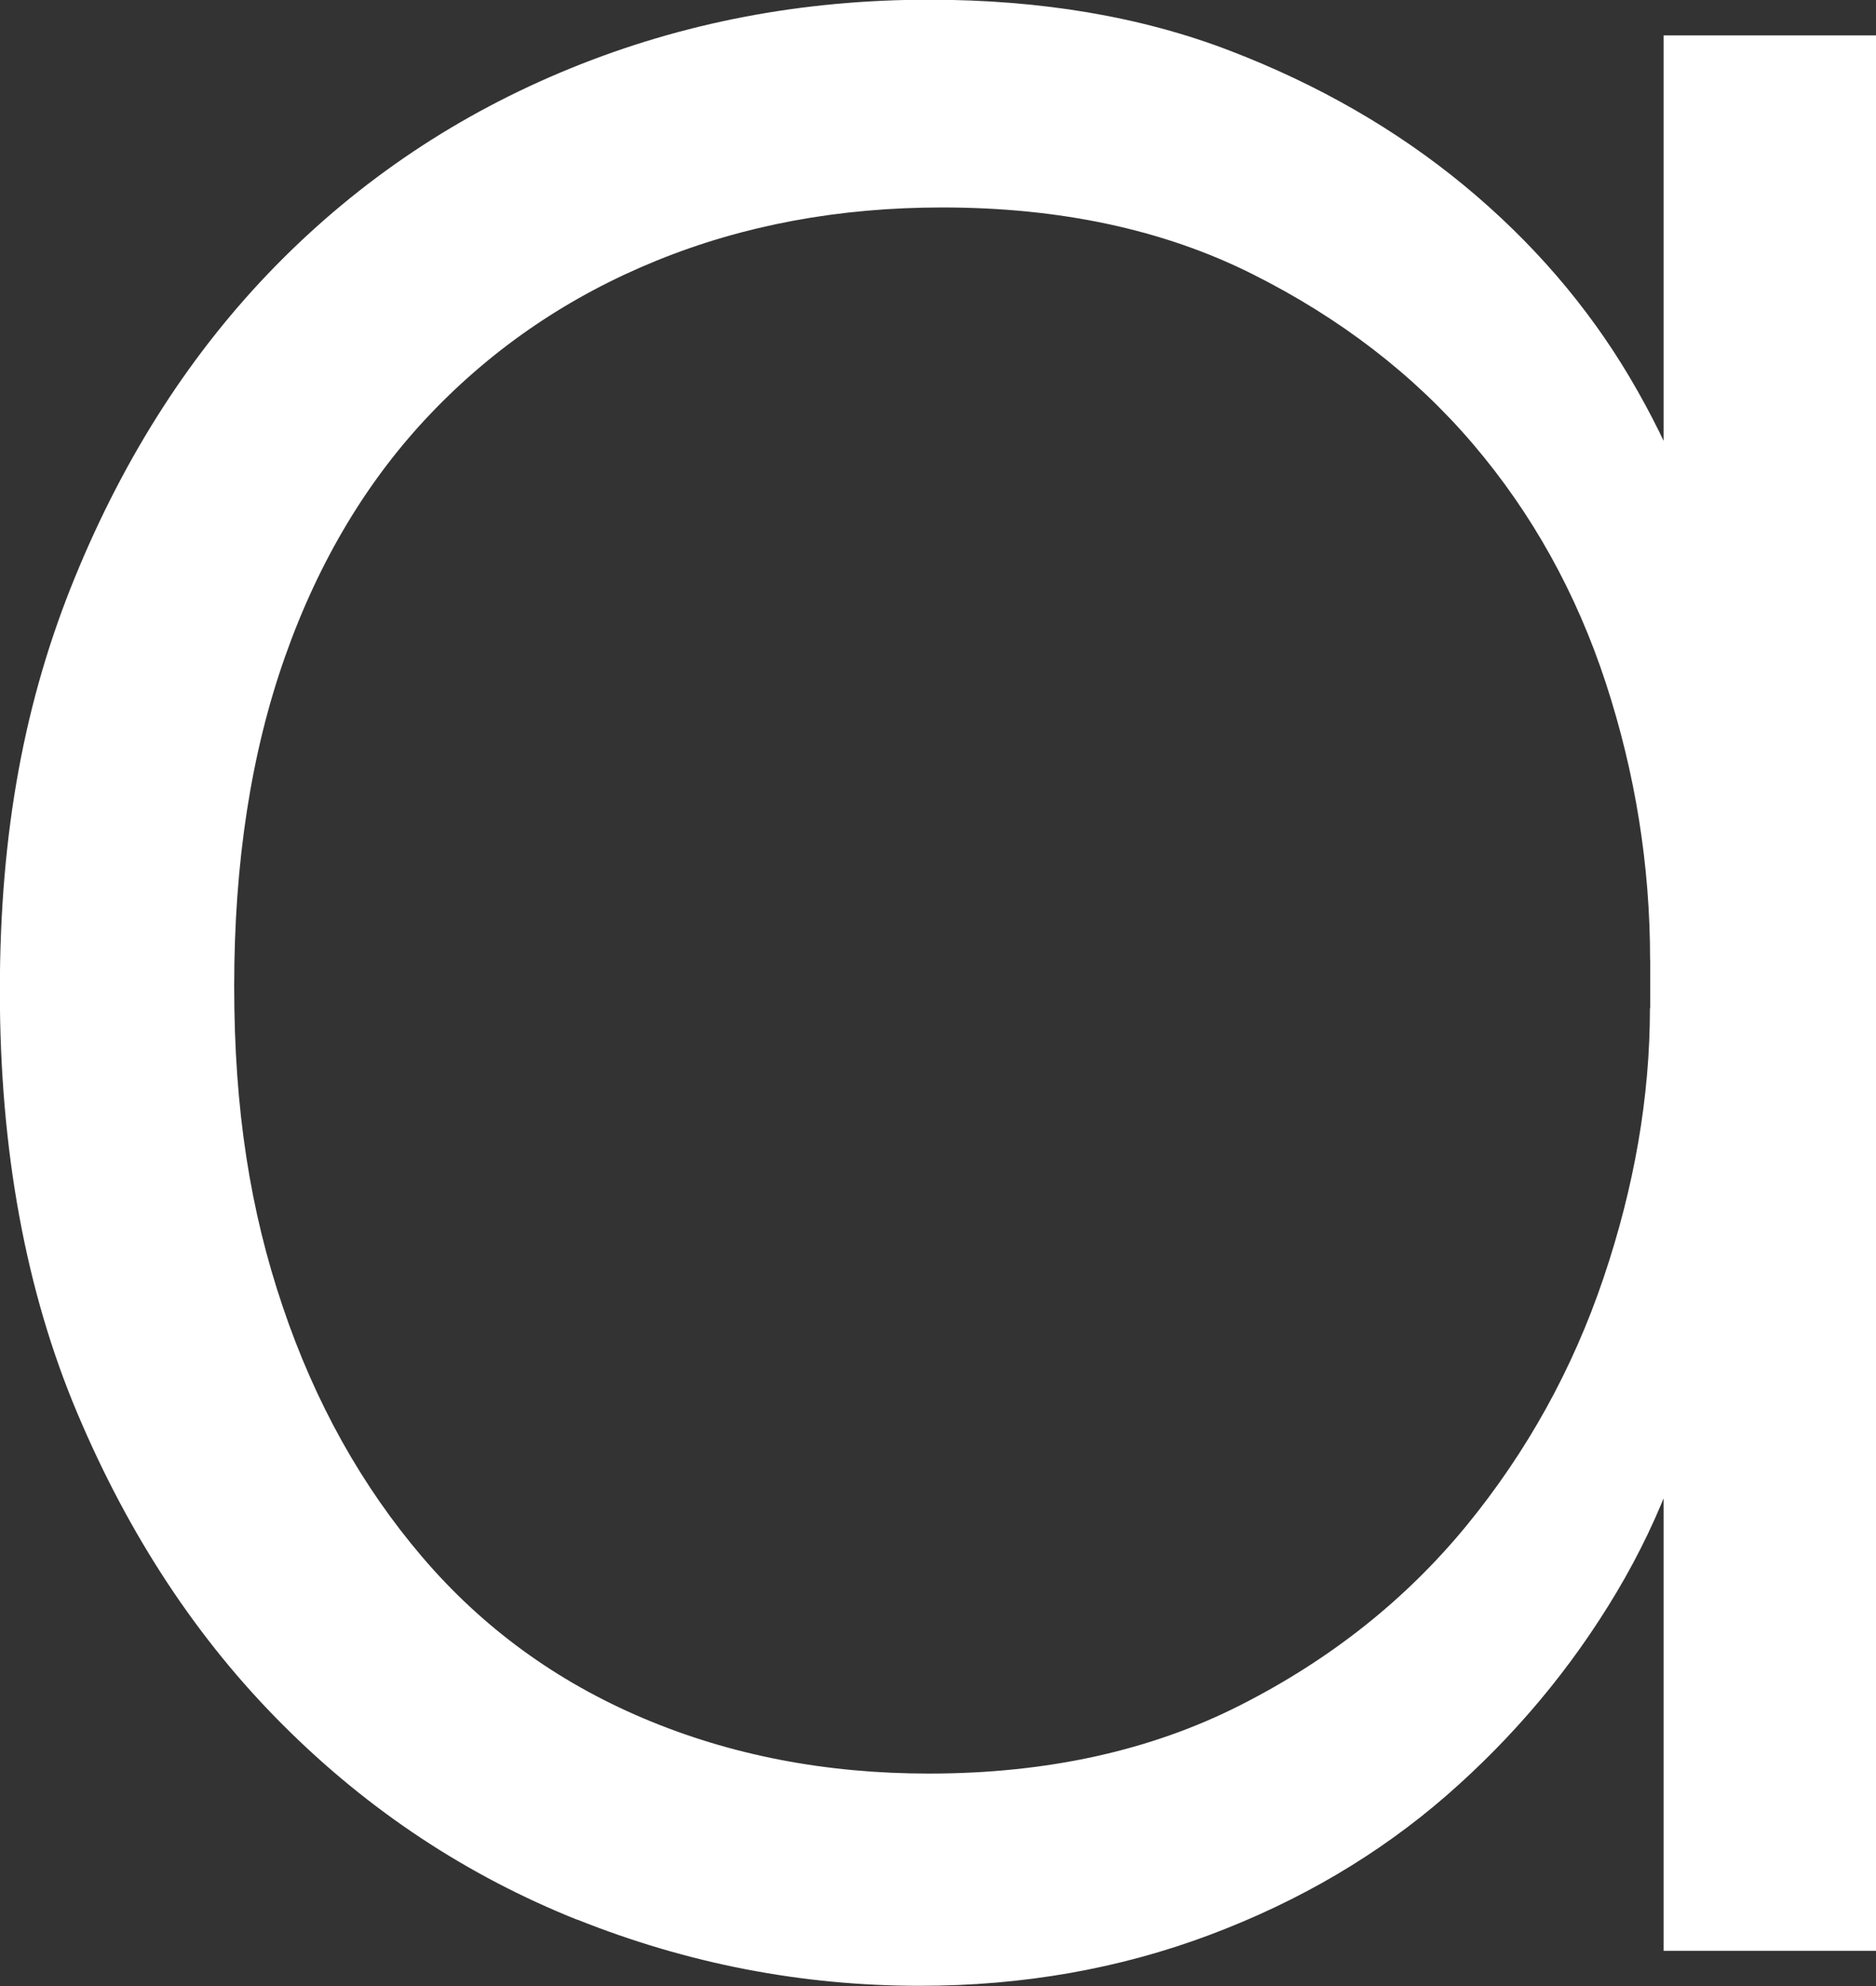
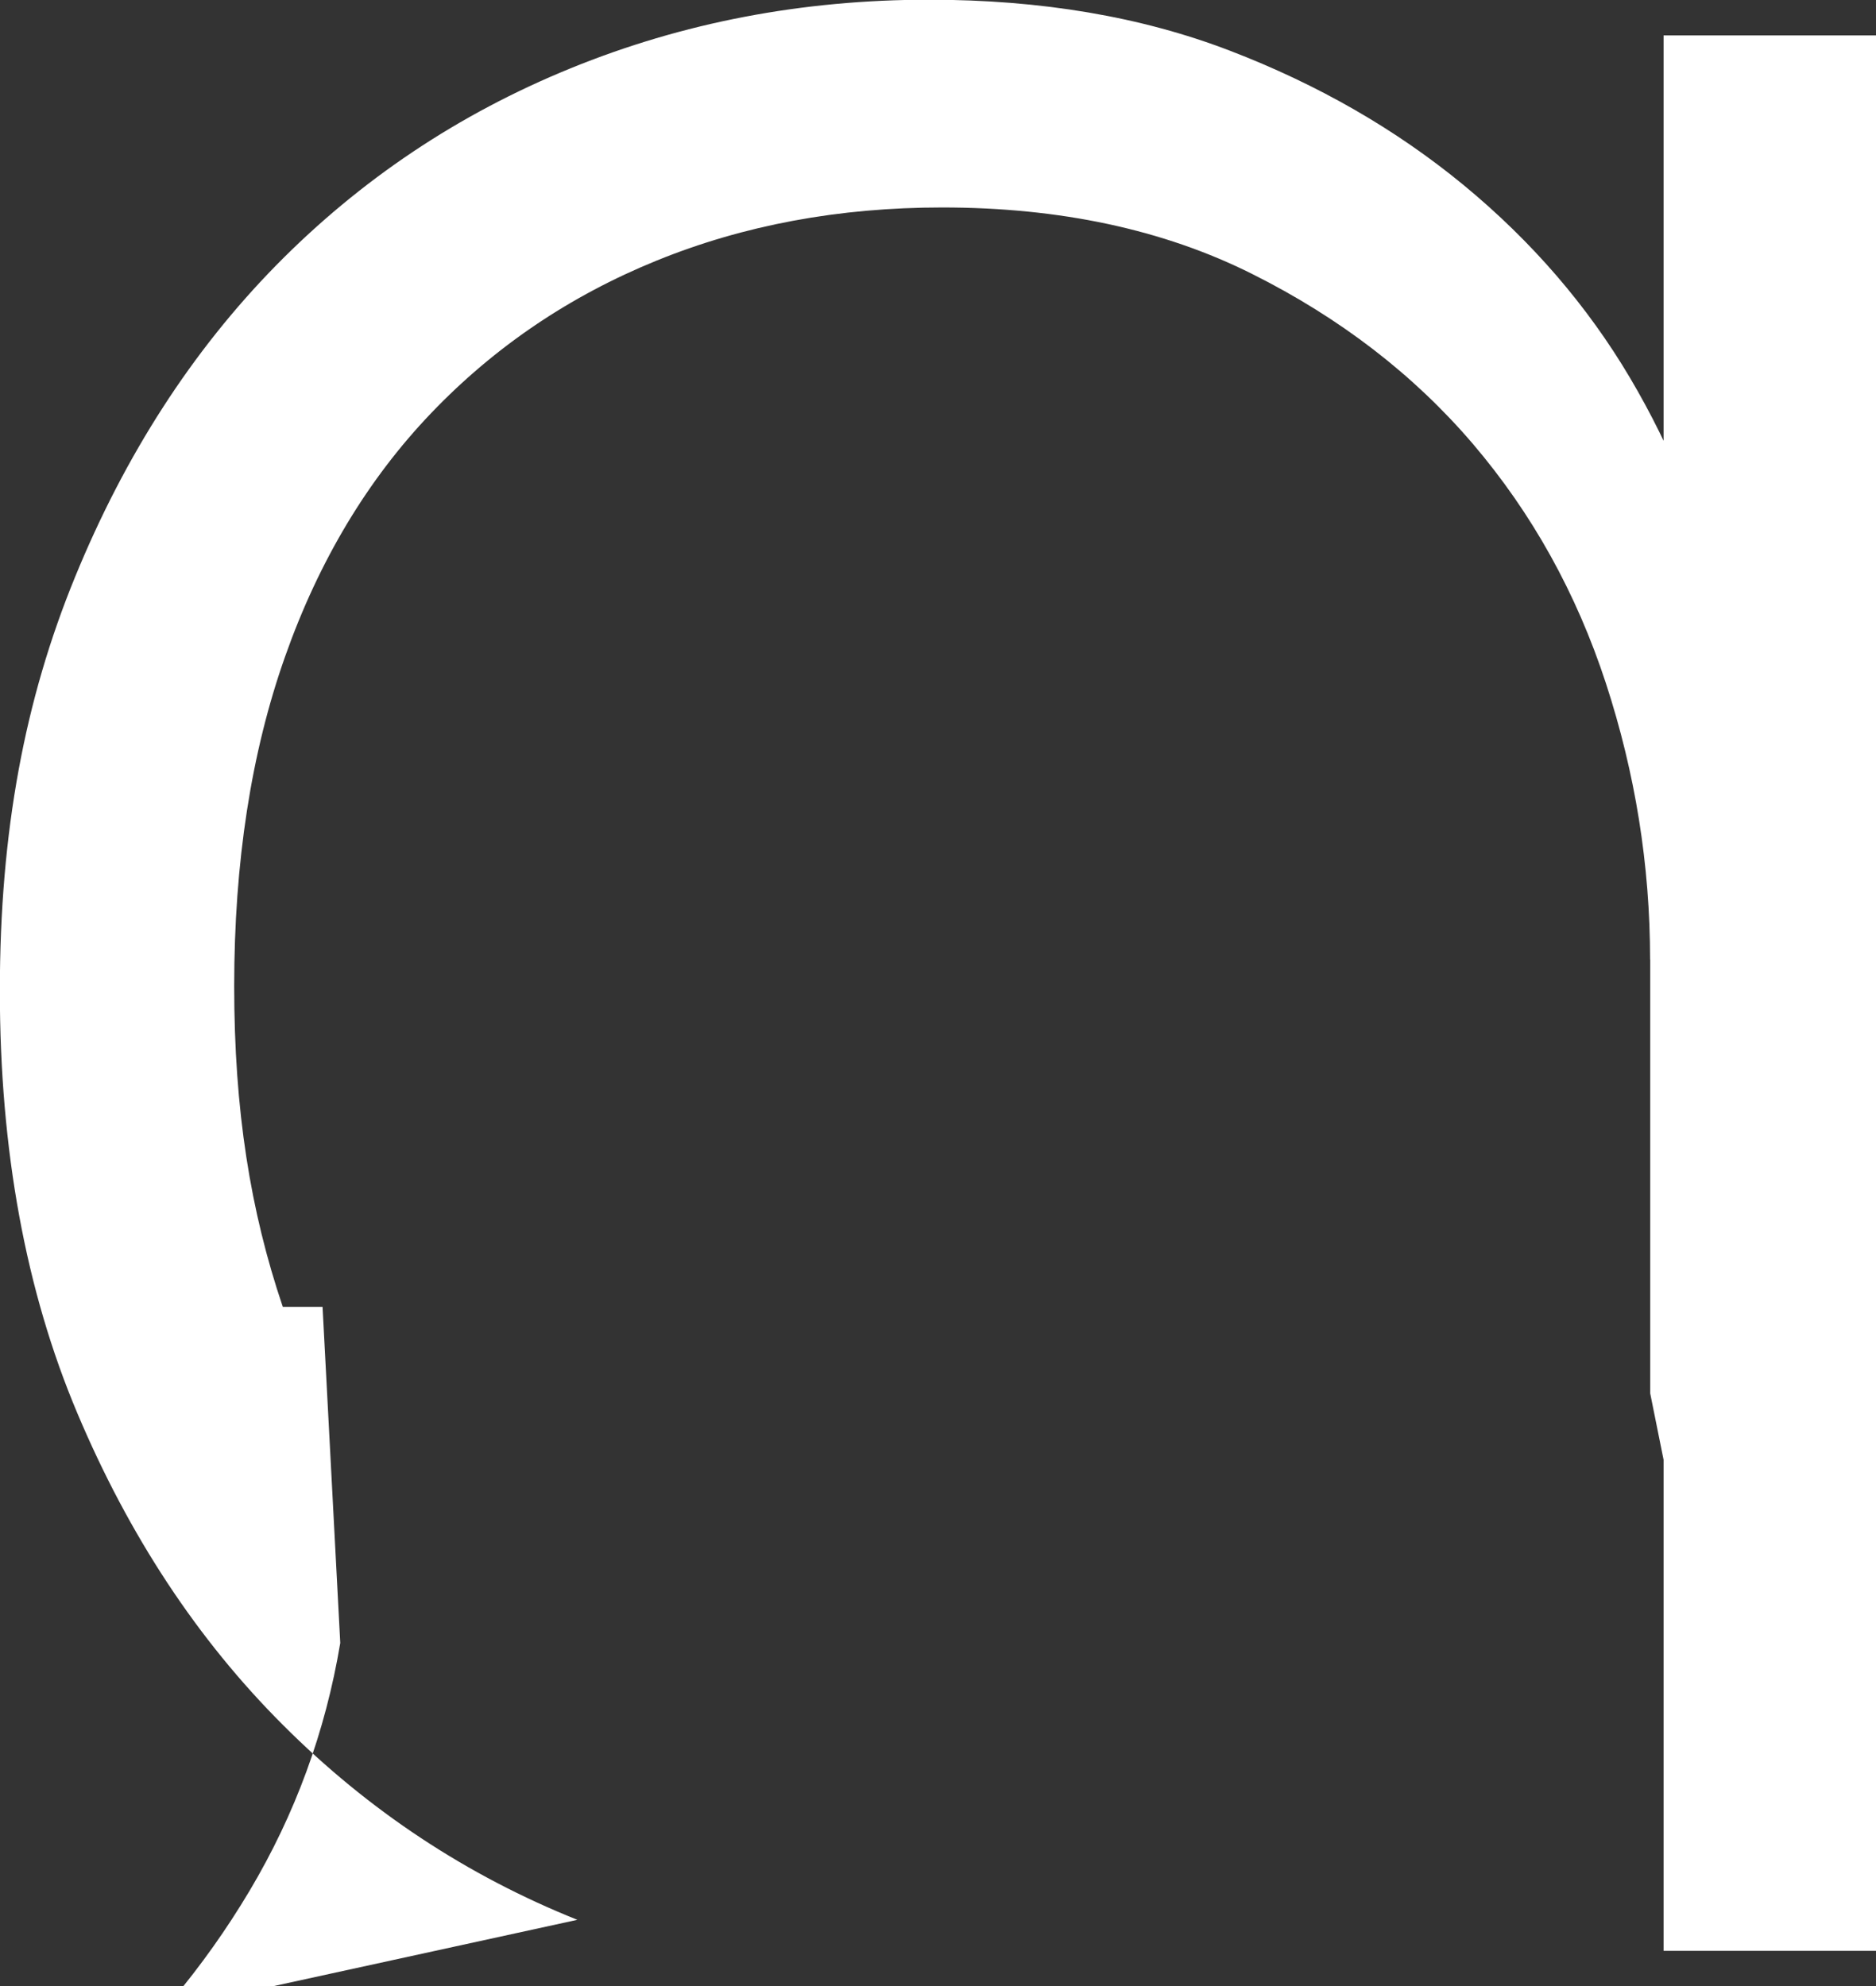
<svg xmlns="http://www.w3.org/2000/svg" id="_Слой_1" data-name="Слой 1" viewBox="0 0 129.29 136.91">
  <rect x="0" y="0" width="129.29" height="136.91" fill="#333333" stroke="none" />
  <defs>
    <style> .cls-1 { fill: #fff; } </style>
  </defs>
-   <path class="cls-1" d="M39.79,132.33c-7.62-3.05-14.38-7.52-20.28-13.42-5.9-5.89-10.62-13.06-14.18-21.5-3.56-8.43-5.34-18.14-5.34-29.12s1.72-20.07,5.18-28.51c3.45-8.43,8.08-15.6,13.87-21.5,5.79-5.89,12.55-10.42,20.28-13.57,7.72-3.15,15.96-4.73,24.7-4.73,7.72,0,14.64,1.17,20.73,3.51,6.1,2.34,11.48,5.44,16.16,9.3,4.67,3.86,8.49,8.29,11.43,13.26,2.94,4.98,4.93,10.01,5.95,15.09l-3.35,25h-1.22c0-6.5-1.02-12.85-3.05-19.06-2.03-6.2-5.08-11.69-9.15-16.47-4.07-4.77-9.15-8.69-15.25-11.74-6.1-3.05-13.22-4.57-21.34-4.57-7.12,0-13.67,1.22-19.67,3.66-6,2.44-11.18,5.95-15.55,10.52-4.37,4.57-7.73,10.17-10.06,16.77-2.34,6.61-3.51,14.18-3.51,22.72s1.11,15.5,3.35,22.11c2.23,6.61,5.44,12.35,9.6,17.23,4.16,4.88,9.25,8.59,15.25,11.13,5.99,2.54,12.55,3.81,19.67,3.81,8.13,0,15.29-1.57,21.5-4.73,6.2-3.15,11.38-7.27,15.55-12.35,4.16-5.08,7.32-10.77,9.45-17.08,2.13-6.3,3.2-12.5,3.2-18.6h2.74l1.22,23.17c-1.02,6.1-3.1,11.79-6.25,17.08-3.15,5.29-7.07,9.96-11.74,14.03-4.68,4.07-10.11,7.27-16.31,9.6-6.2,2.33-12.86,3.51-19.97,3.51-8.13,0-16.01-1.52-23.63-4.57ZM114.65,100.62l-.92-4.57v-53.67l.92-2.13V2.44h14.64v132.03h-14.64v-33.85Z" />
+   <path class="cls-1" d="M39.79,132.33c-7.62-3.05-14.38-7.52-20.28-13.42-5.9-5.89-10.62-13.06-14.18-21.5-3.56-8.43-5.34-18.14-5.34-29.12s1.72-20.07,5.18-28.51c3.45-8.43,8.08-15.6,13.87-21.5,5.79-5.89,12.55-10.42,20.28-13.57,7.72-3.15,15.96-4.73,24.7-4.73,7.72,0,14.64,1.17,20.73,3.51,6.1,2.34,11.48,5.44,16.16,9.3,4.67,3.86,8.49,8.29,11.43,13.26,2.94,4.98,4.93,10.01,5.95,15.09l-3.35,25h-1.22c0-6.5-1.02-12.85-3.05-19.06-2.03-6.2-5.08-11.69-9.15-16.47-4.07-4.77-9.15-8.69-15.25-11.74-6.1-3.05-13.22-4.57-21.34-4.57-7.12,0-13.67,1.22-19.67,3.66-6,2.44-11.18,5.95-15.55,10.52-4.37,4.57-7.73,10.17-10.06,16.77-2.34,6.61-3.51,14.18-3.51,22.72s1.11,15.5,3.35,22.11h2.74l1.22,23.17c-1.02,6.1-3.1,11.79-6.25,17.08-3.15,5.29-7.07,9.96-11.74,14.03-4.68,4.07-10.11,7.27-16.31,9.6-6.2,2.33-12.86,3.51-19.97,3.51-8.13,0-16.01-1.52-23.63-4.57ZM114.65,100.62l-.92-4.57v-53.67l.92-2.13V2.44h14.64v132.03h-14.64v-33.85Z" />
</svg>